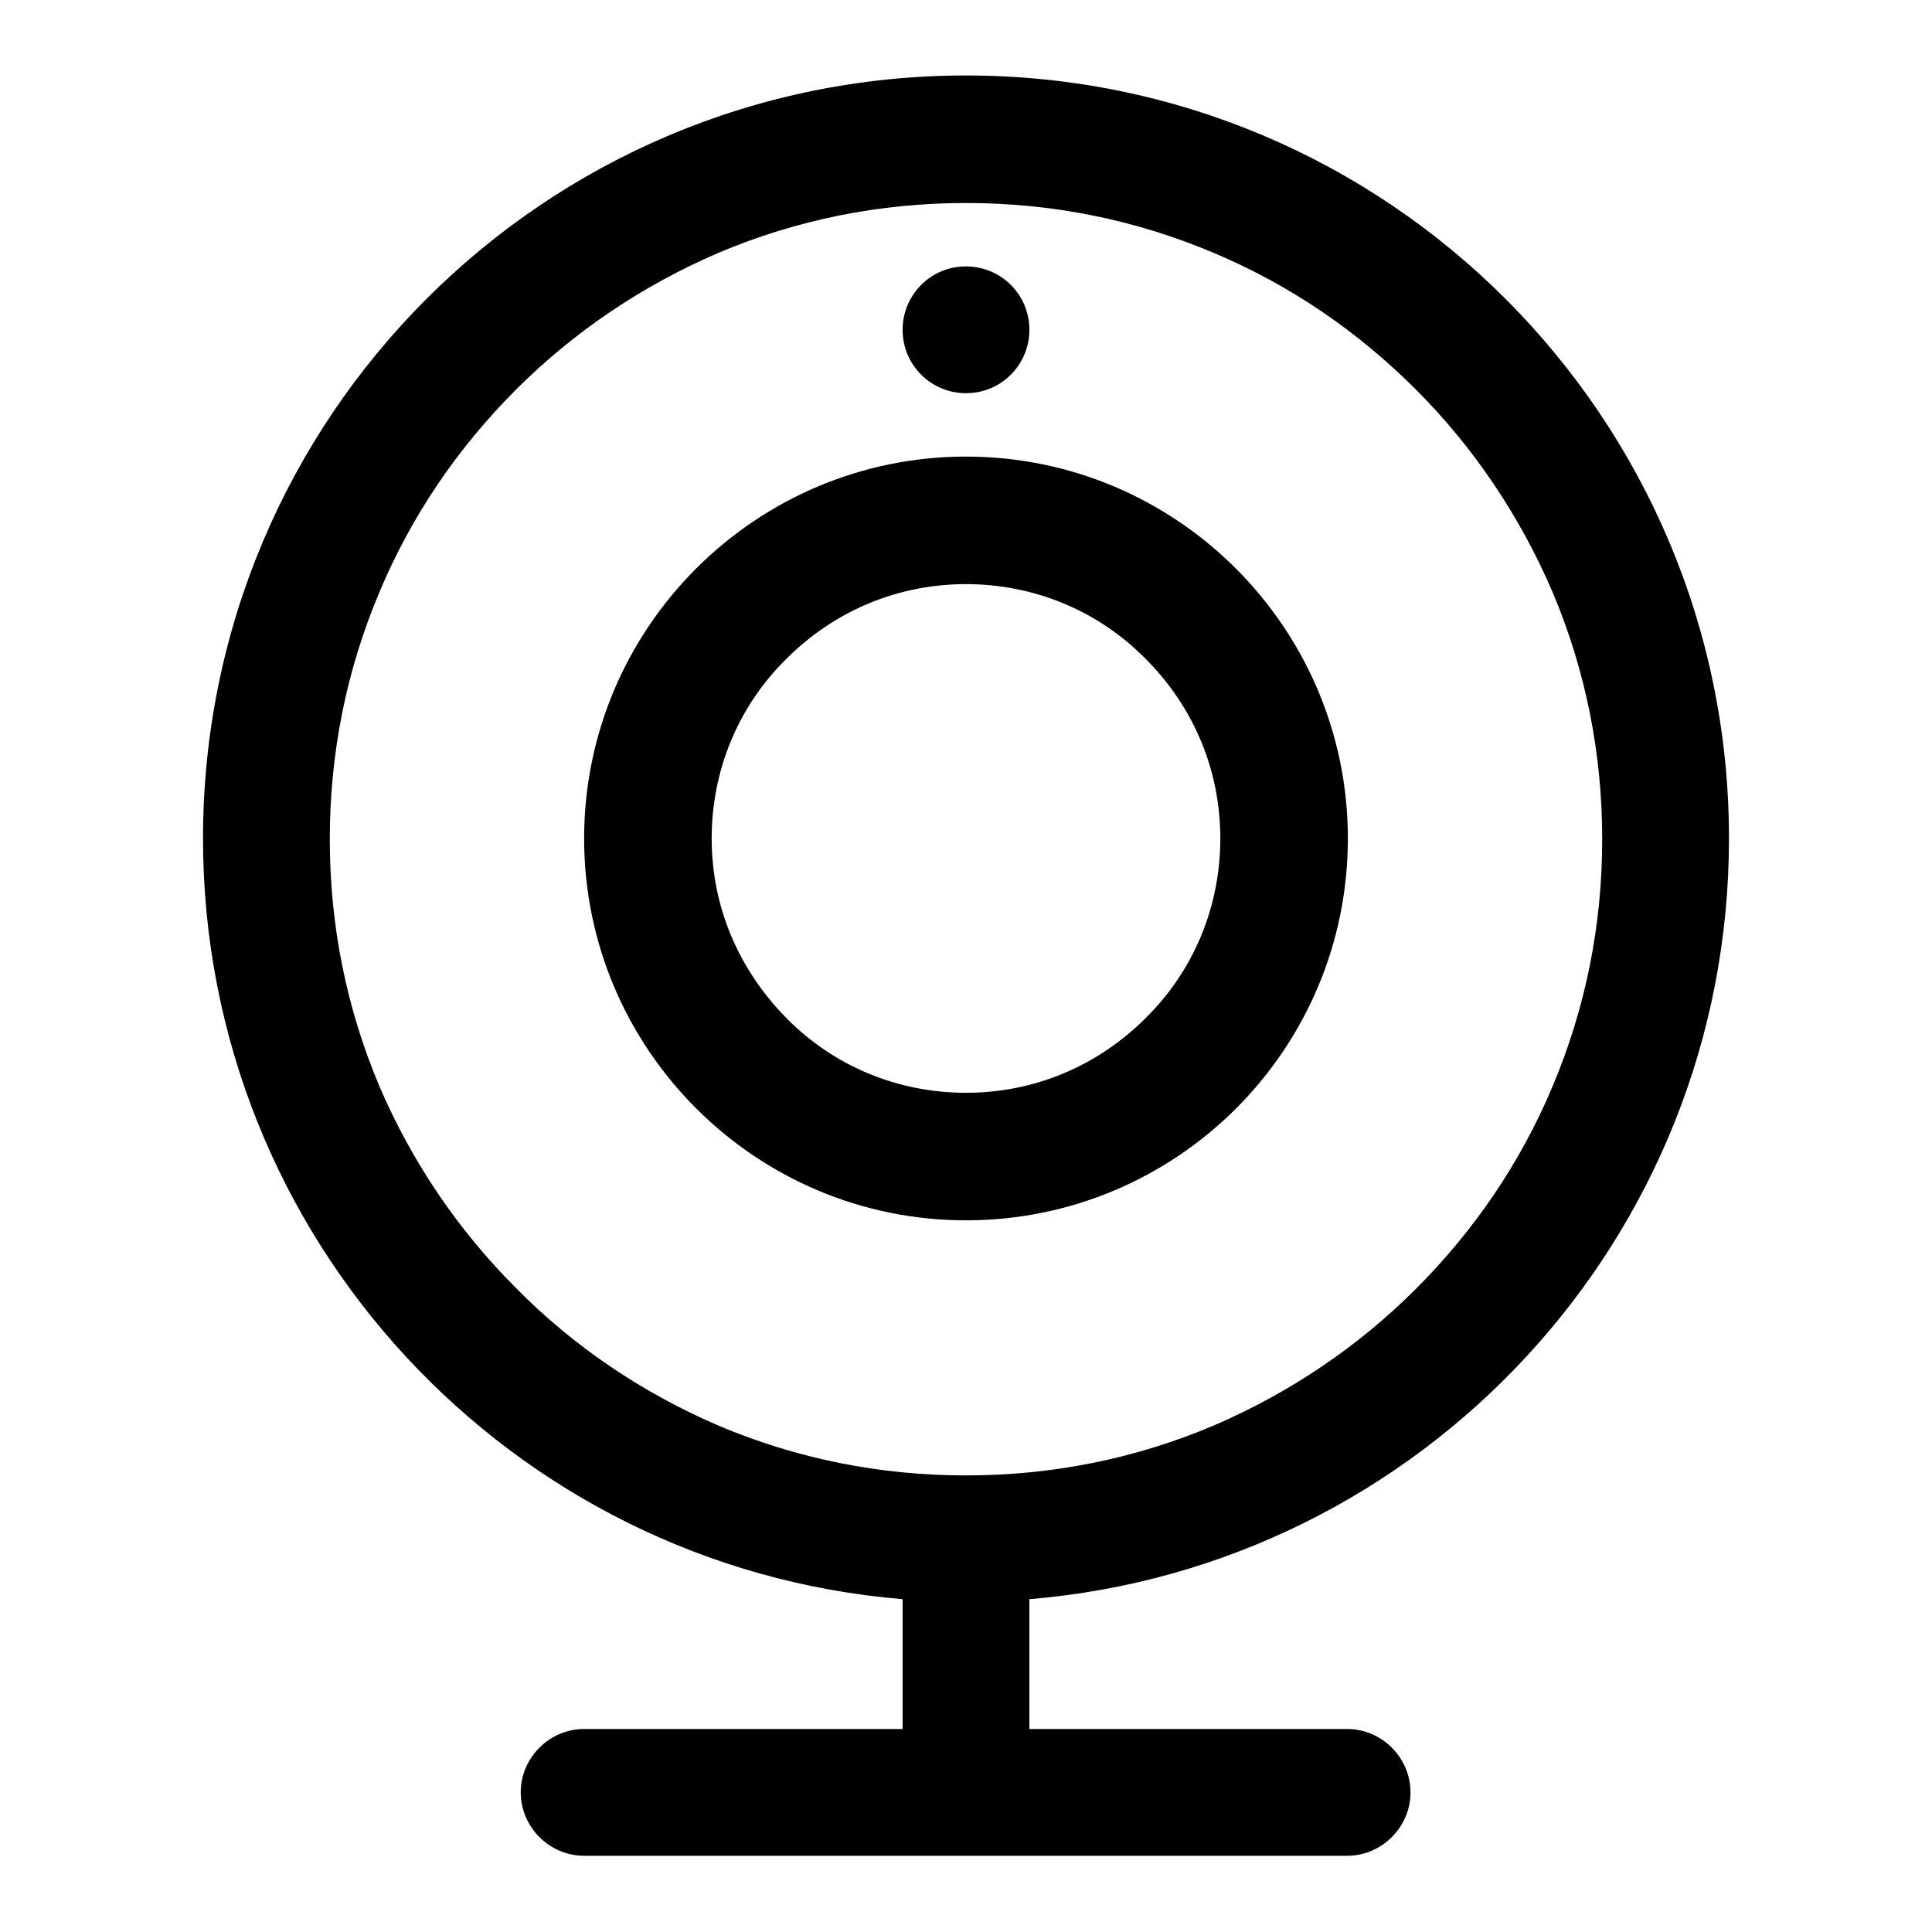
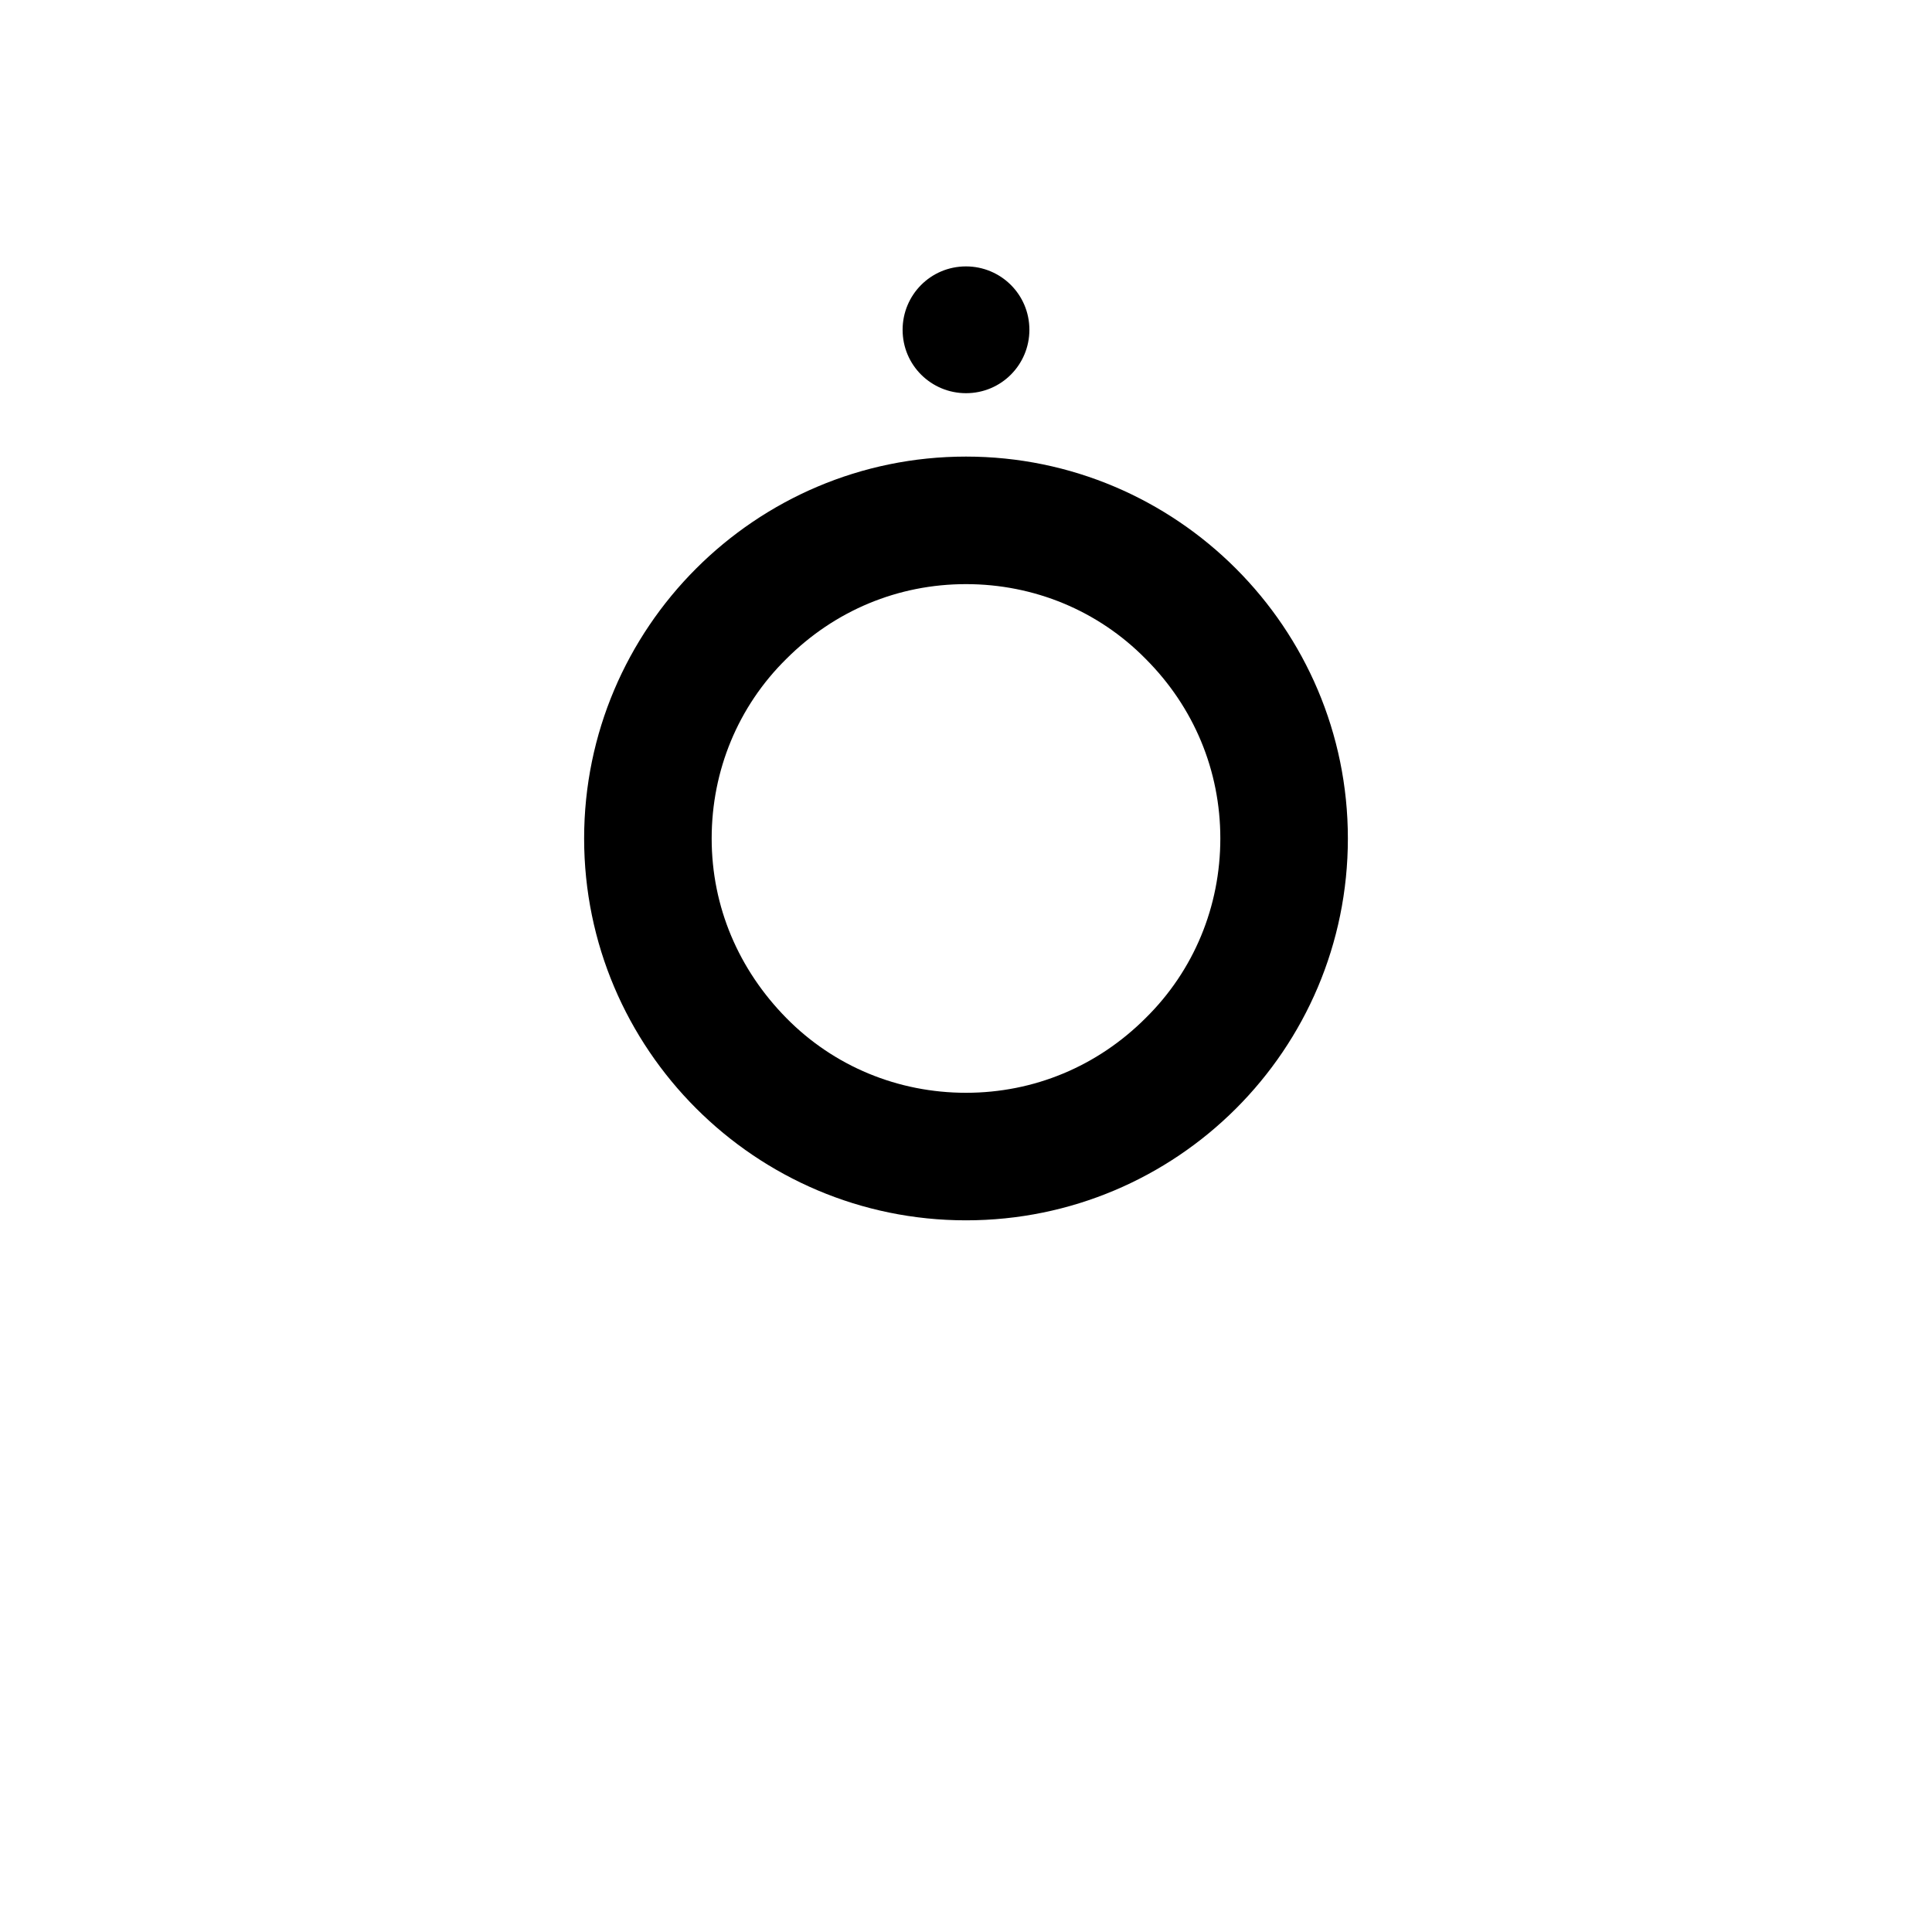
<svg xmlns="http://www.w3.org/2000/svg" version="1.1" x="0px" y="0px" viewBox="0 0 256 256" enable-background="new 0 0 256 256" xml:space="preserve">
  <g>
-     <path fill="#000000" d="M229.1,111.1C229.1,55.3,183.9,10,128,10S26.9,55.3,26.9,111.1c0,53,40.8,96.5,92.7,100.8v17.2H77.4 c-4.6,0-8.4,3.8-8.4,8.4c0,4.6,3.8,8.4,8.4,8.4h101.1c4.6,0,8.4-3.8,8.4-8.4c0-4.6-3.8-8.4-8.4-8.4h-42.1v-17.2 C188.3,207.6,229.1,164.2,229.1,111.1z M68.4,170.7C60.7,163,54.6,154,50.3,144c-4.4-10.4-6.6-21.4-6.6-32.8 c0-11.4,2.2-22.4,6.6-32.8c4.2-10,10.3-19,18.1-26.8c7.7-7.7,16.8-13.8,26.8-18.1c10.4-4.4,21.4-6.6,32.8-6.6 c11.4,0,22.4,2.2,32.8,6.6c10,4.2,19,10.3,26.8,18.1c7.7,7.7,13.8,16.8,18.1,26.8c4.4,10.4,6.6,21.4,6.6,32.8 c0,11.4-2.2,22.4-6.6,32.8c-4.2,10-10.3,19-18.1,26.8c-7.7,7.7-16.8,13.8-26.8,18.1c-10.4,4.4-21.4,6.6-32.8,6.6 c-11.4,0-22.4-2.2-32.8-6.6C85.2,184.6,76.1,178.5,68.4,170.7z" />
    <path fill="#000000" d="M178.6,111.1c0-27.9-22.7-50.6-50.6-50.6c-27.9,0-50.6,22.7-50.6,50.6c0,27.9,22.7,50.6,50.6,50.6 C155.9,161.7,178.6,139.1,178.6,111.1z M94.3,111.1c0-9,3.5-17.5,9.9-23.8c6.4-6.4,14.8-9.9,23.8-9.9s17.5,3.5,23.8,9.9 c6.4,6.4,9.9,14.8,9.9,23.8s-3.5,17.5-9.9,23.8c-6.4,6.4-14.8,9.9-23.8,9.9s-17.5-3.5-23.8-9.9S94.3,120.2,94.3,111.1z" />
-     <path fill="#000000" d="M119.6,43.7c0,4.7,3.8,8.4,8.4,8.4c4.7,0,8.4-3.8,8.4-8.4c0-4.7-3.8-8.4-8.4-8.4 C123.3,35.3,119.6,39.1,119.6,43.7z" />
+     <path fill="#000000" d="M119.6,43.7c0,4.7,3.8,8.4,8.4,8.4c4.7,0,8.4-3.8,8.4-8.4c0-4.7-3.8-8.4-8.4-8.4 C123.3,35.3,119.6,39.1,119.6,43.7" />
  </g>
</svg>